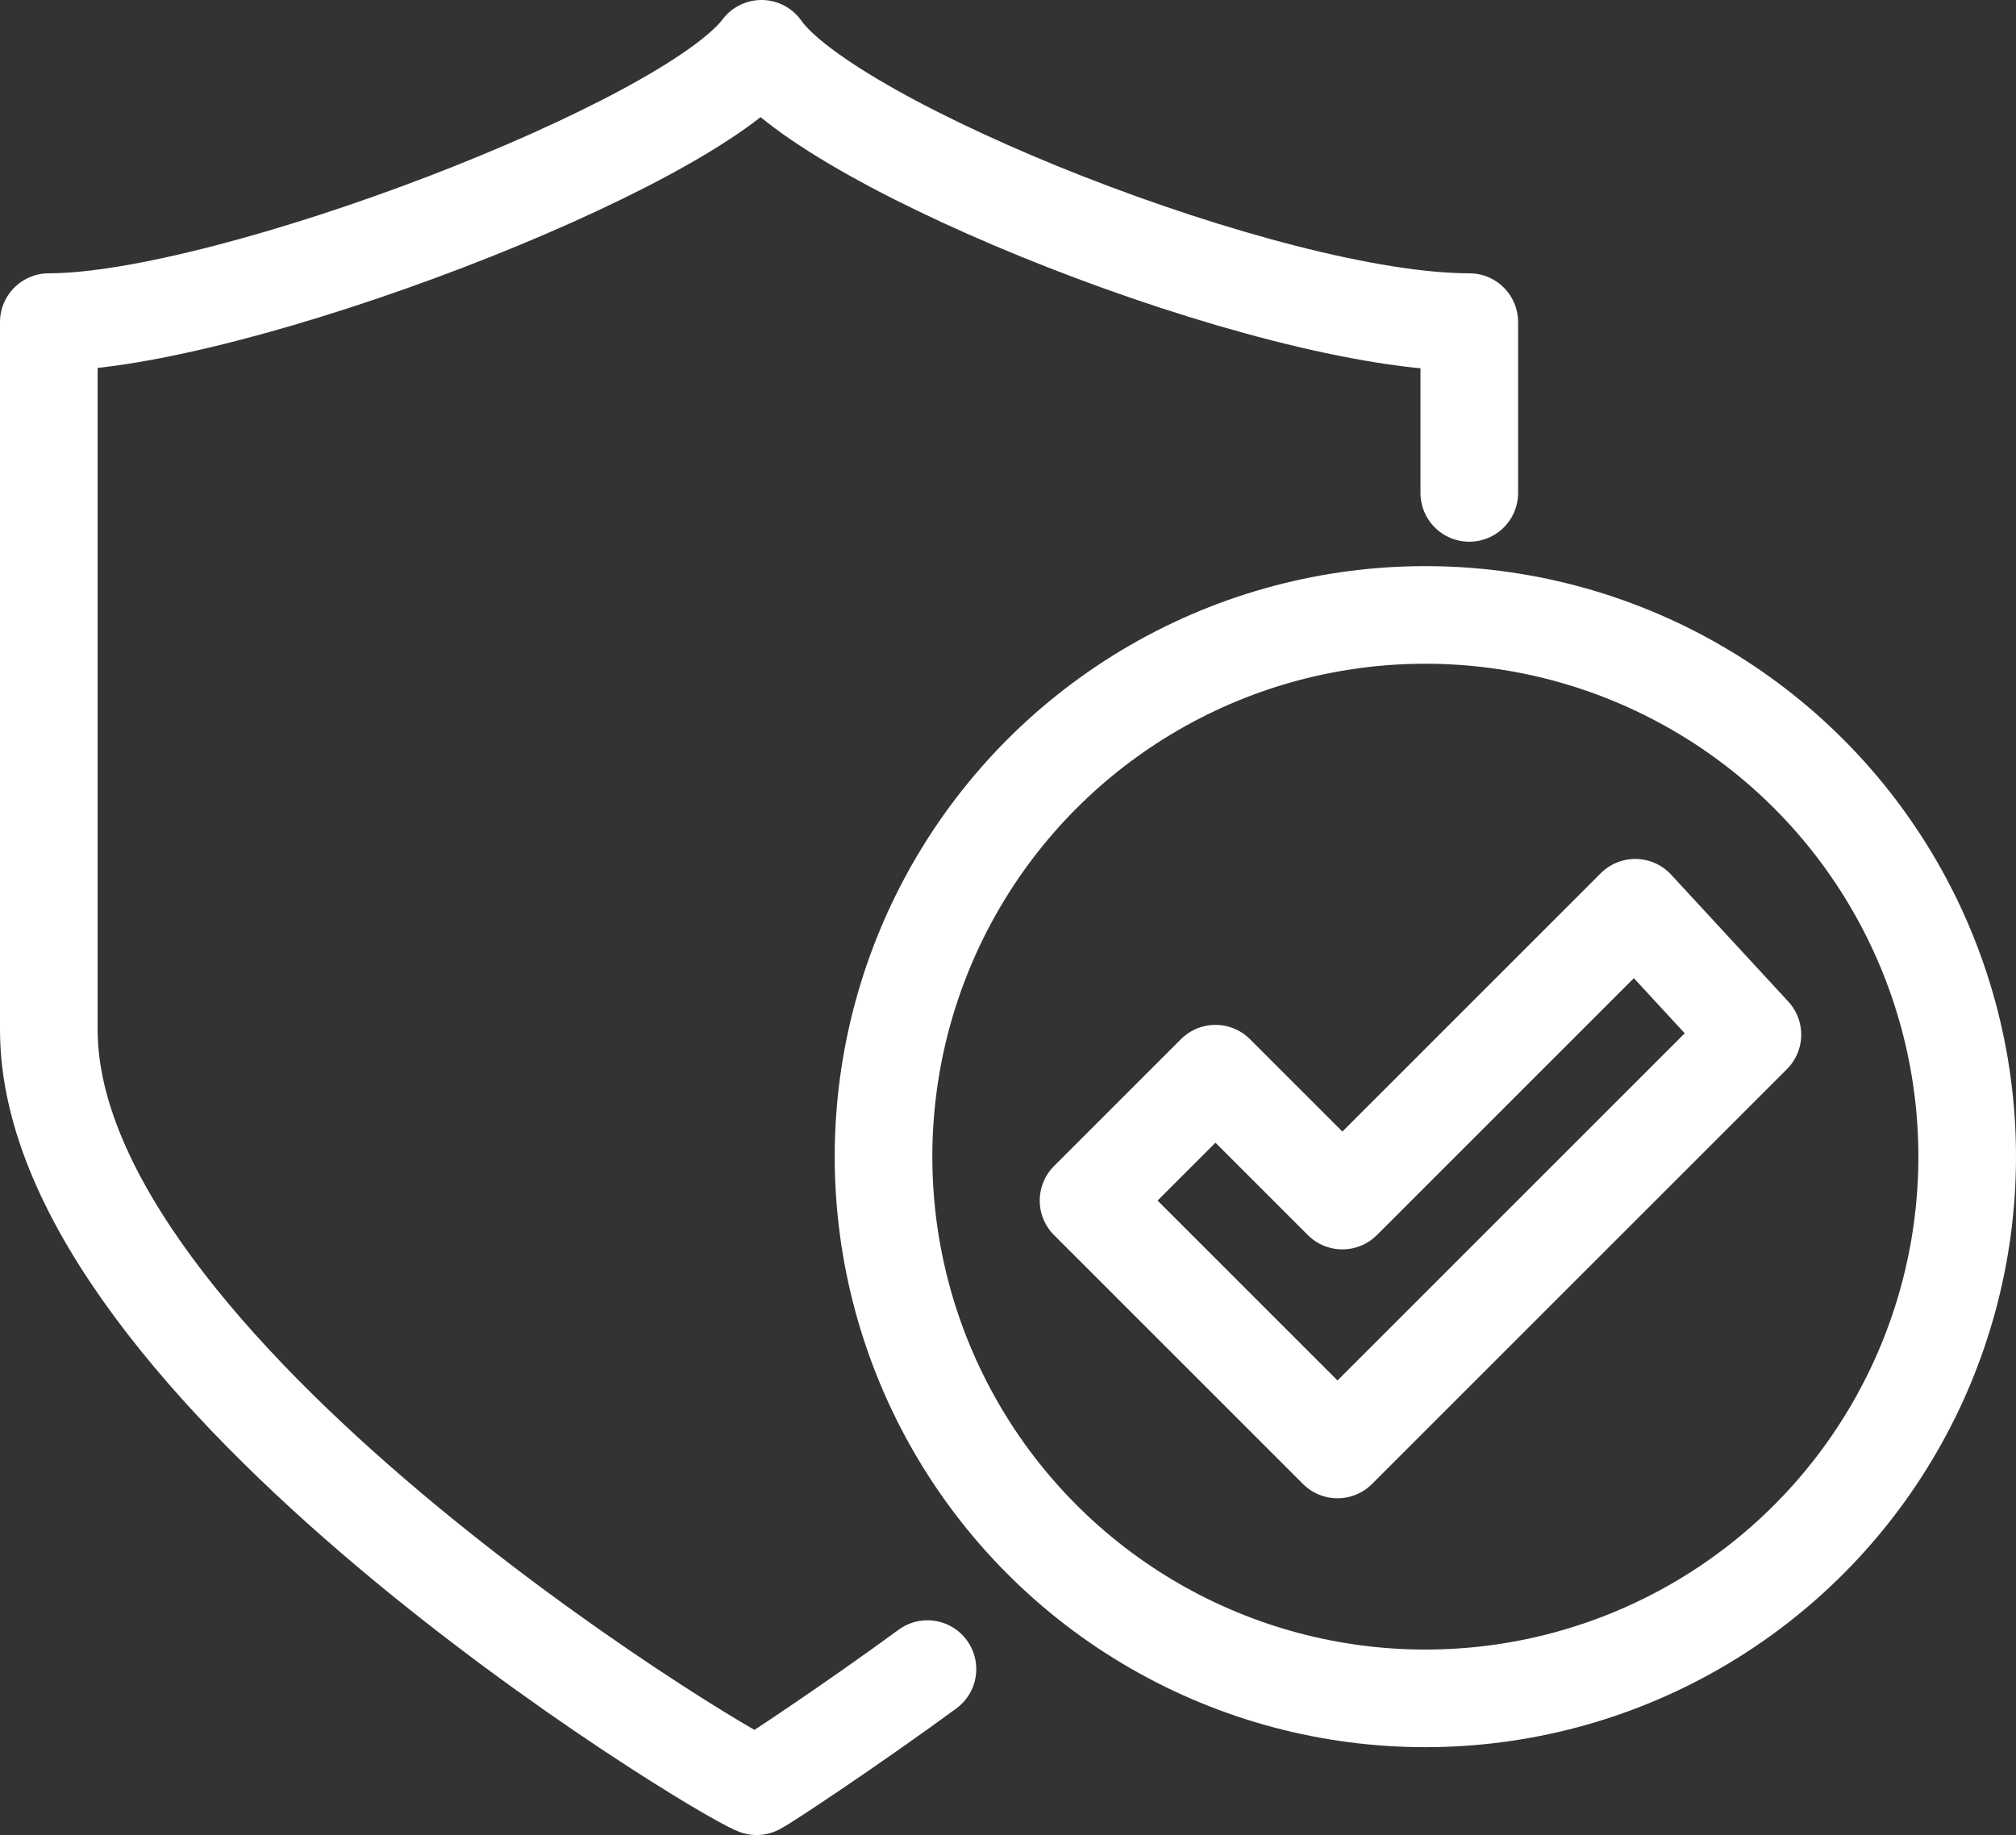
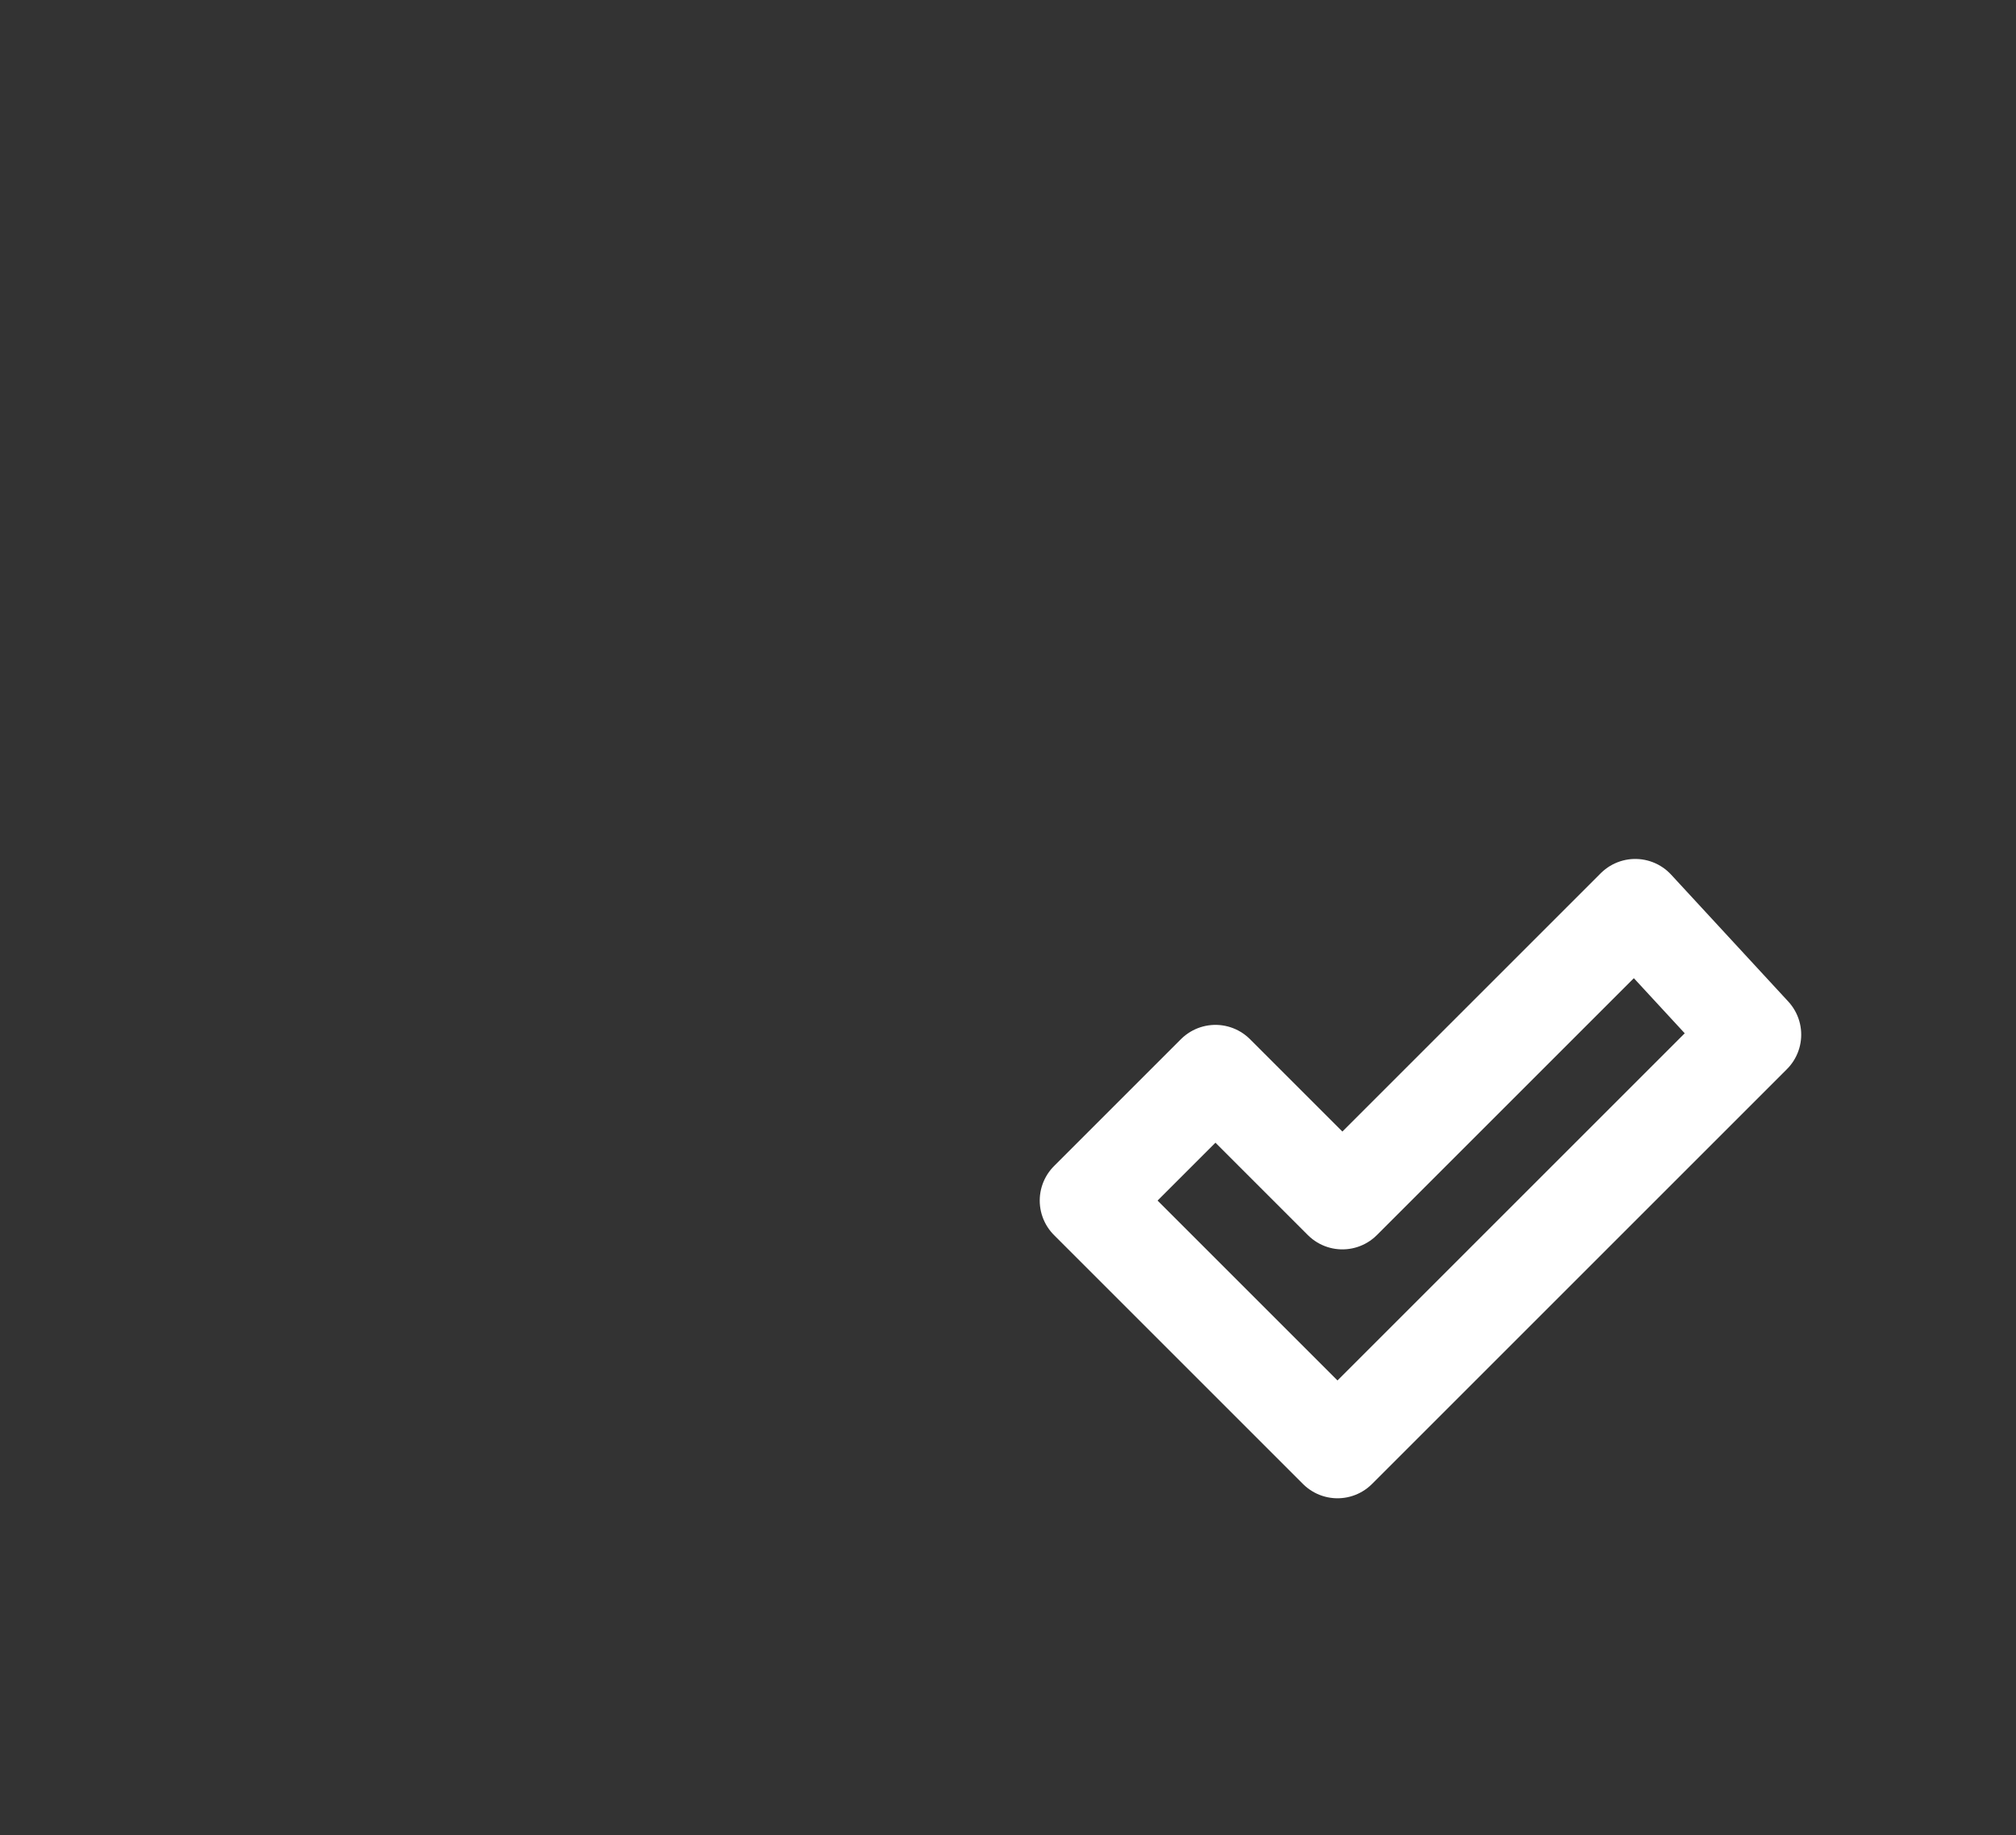
<svg xmlns="http://www.w3.org/2000/svg" version="1.1" id="Ebene_2_00000128487646954054547220000017604147983434222757_" x="0px" y="0px" viewBox="0 0 41.3 37.6" style="enable-background:new 0 0 41.3 37.6;" xml:space="preserve">
  <rect x="0" y="0" width="41.3" height="37.6" fill="#333333" stroke="none" />
  <style type="text/css"> .st0{fill:none;stroke:#FFFFFF;stroke-width:2;stroke-linecap:round;stroke-linejoin:round;} .st1{fill:none;stroke:#FFFFFF;stroke-width:2;stroke-linejoin:round;} </style>
-   <path id="Pfad_33" class="st0" d="M30.1,10.1V6.6C26,6.6,17,3,15.6,1C14.1,3,4.7,6.6,1,6.6v14.5C1,28,14.7,36.3,15.5,36.6 c0.2-0.1,2-1.3,3.5-2.4" />
-   <circle id="Ellipse_1" class="st1" cx="29.2" cy="23.7" r="11.1" />
  <path id="Pfad_34" class="st1" d="M33.5,18.6l-6,6L24.9,22l-2.6,2.6l5.1,5.1l8.5-8.5L33.5,18.6L33.5,18.6z" />
</svg>